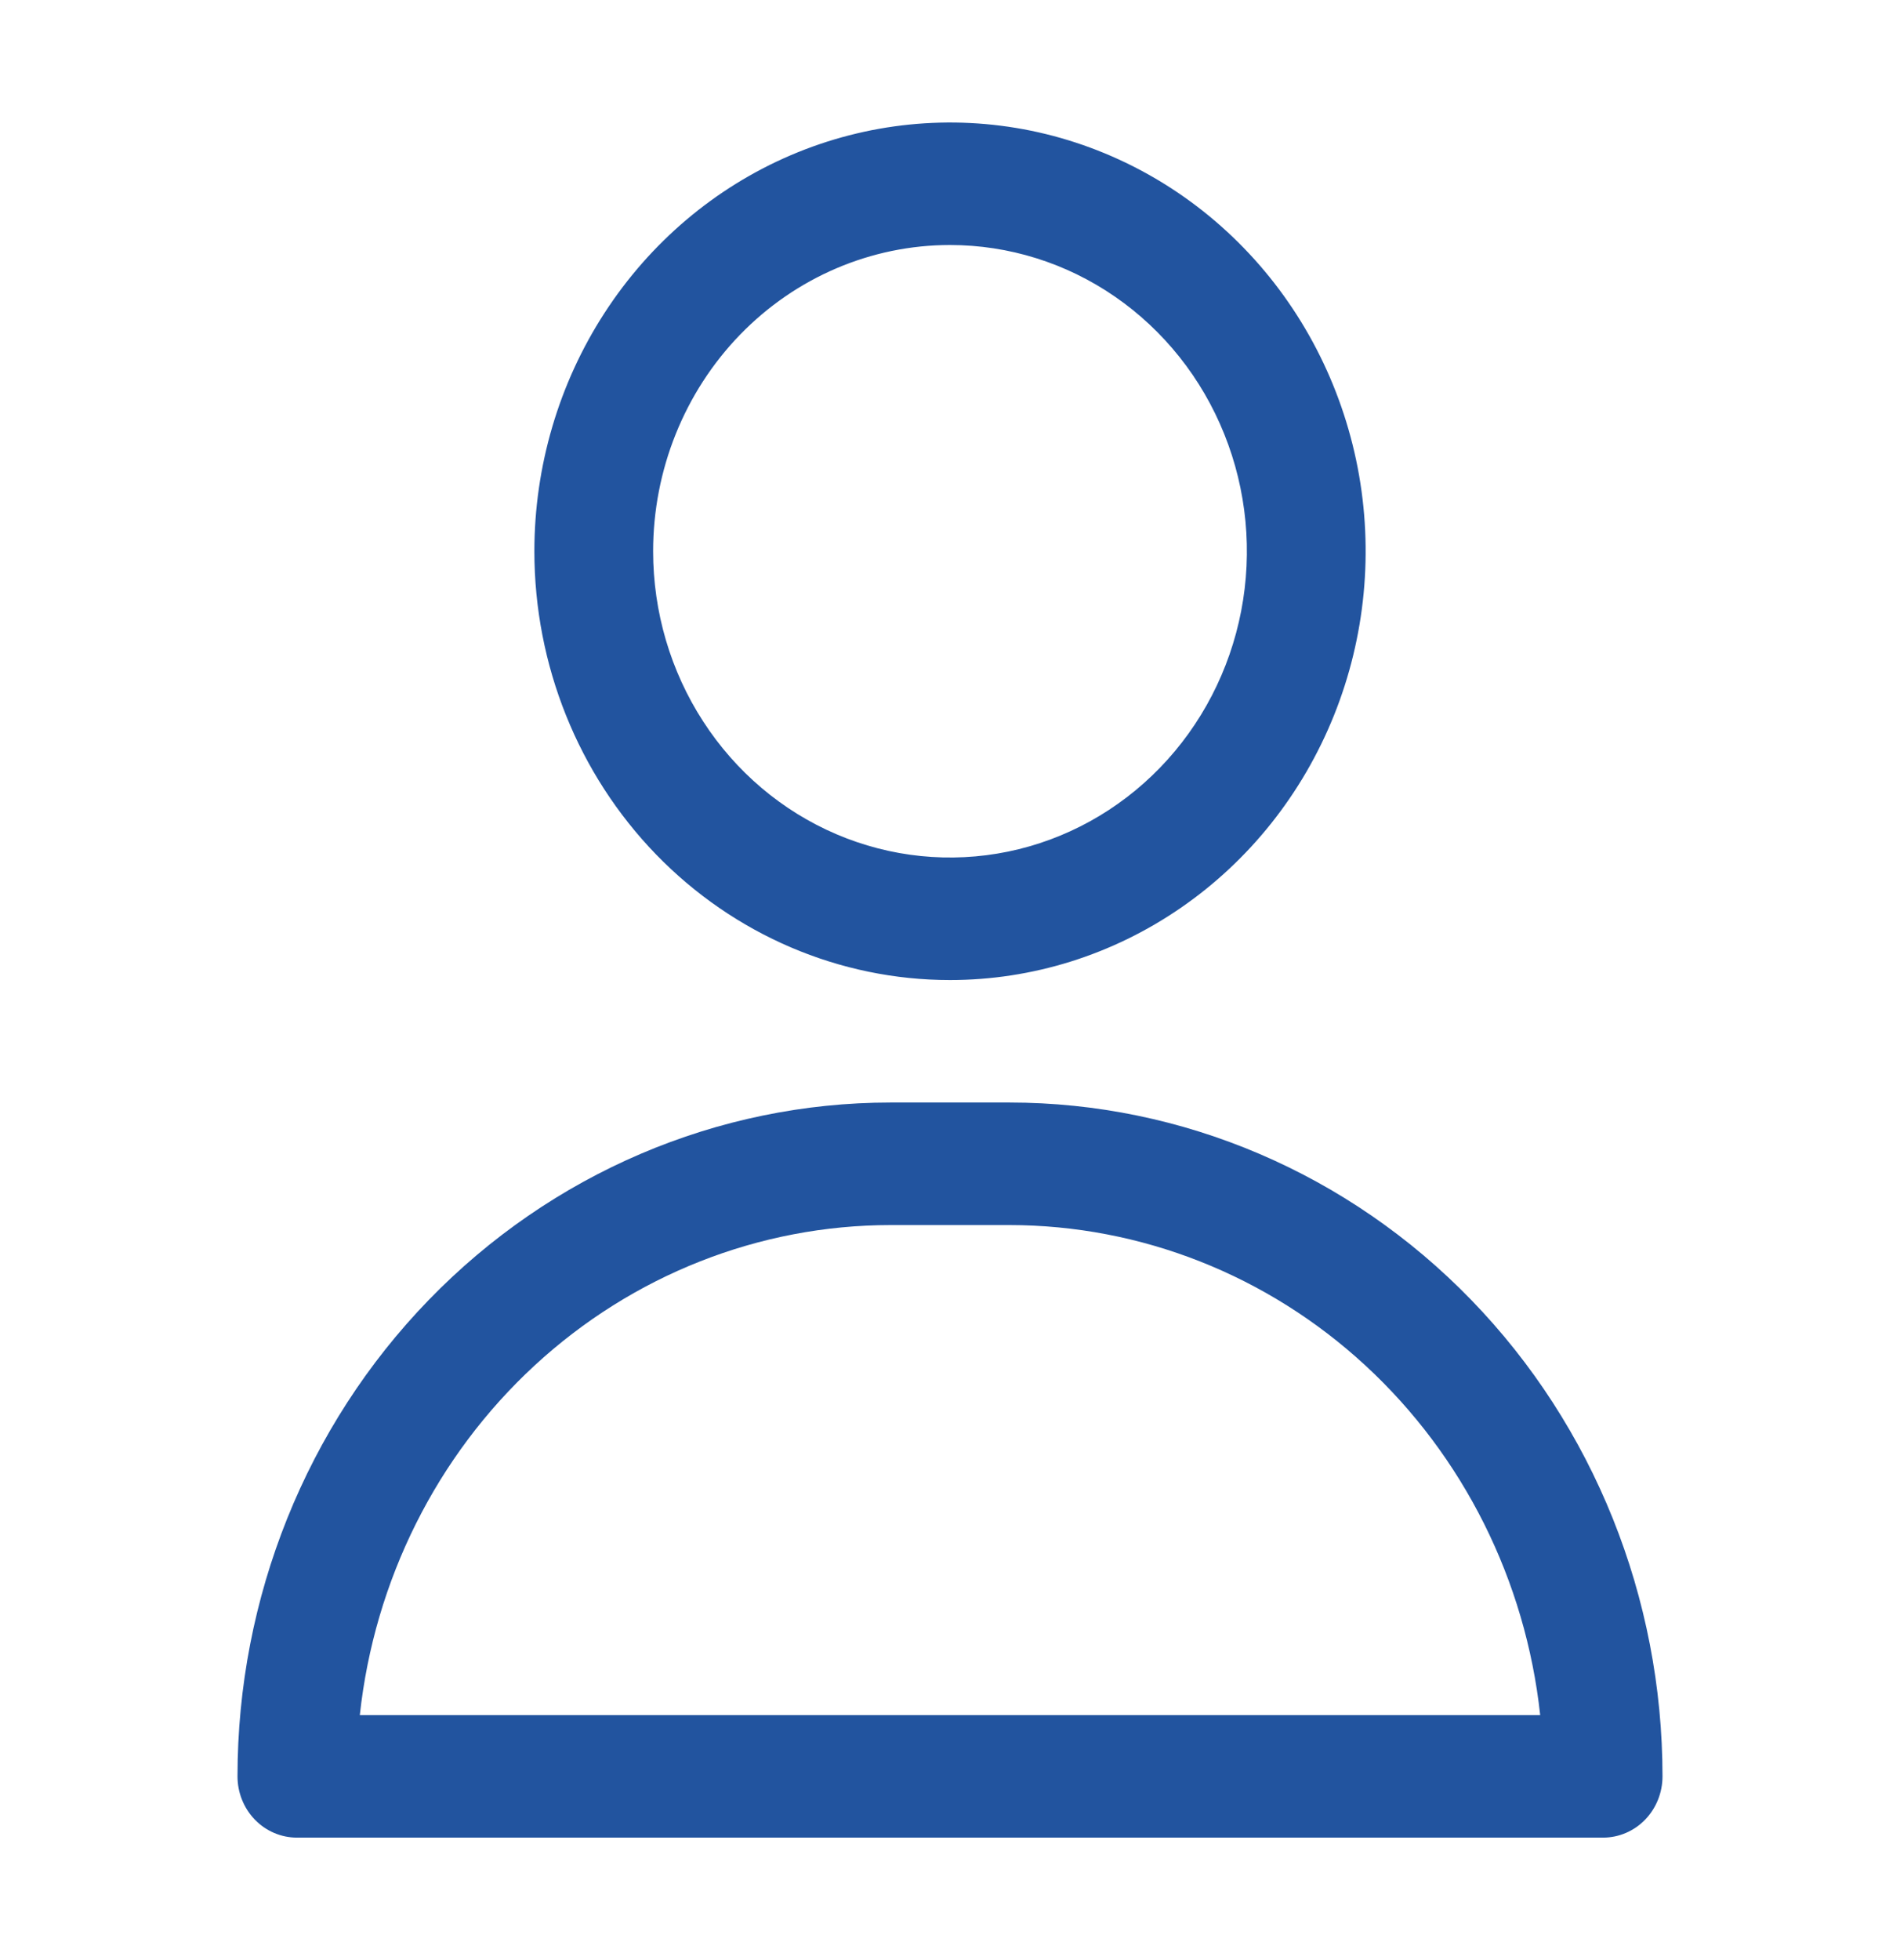
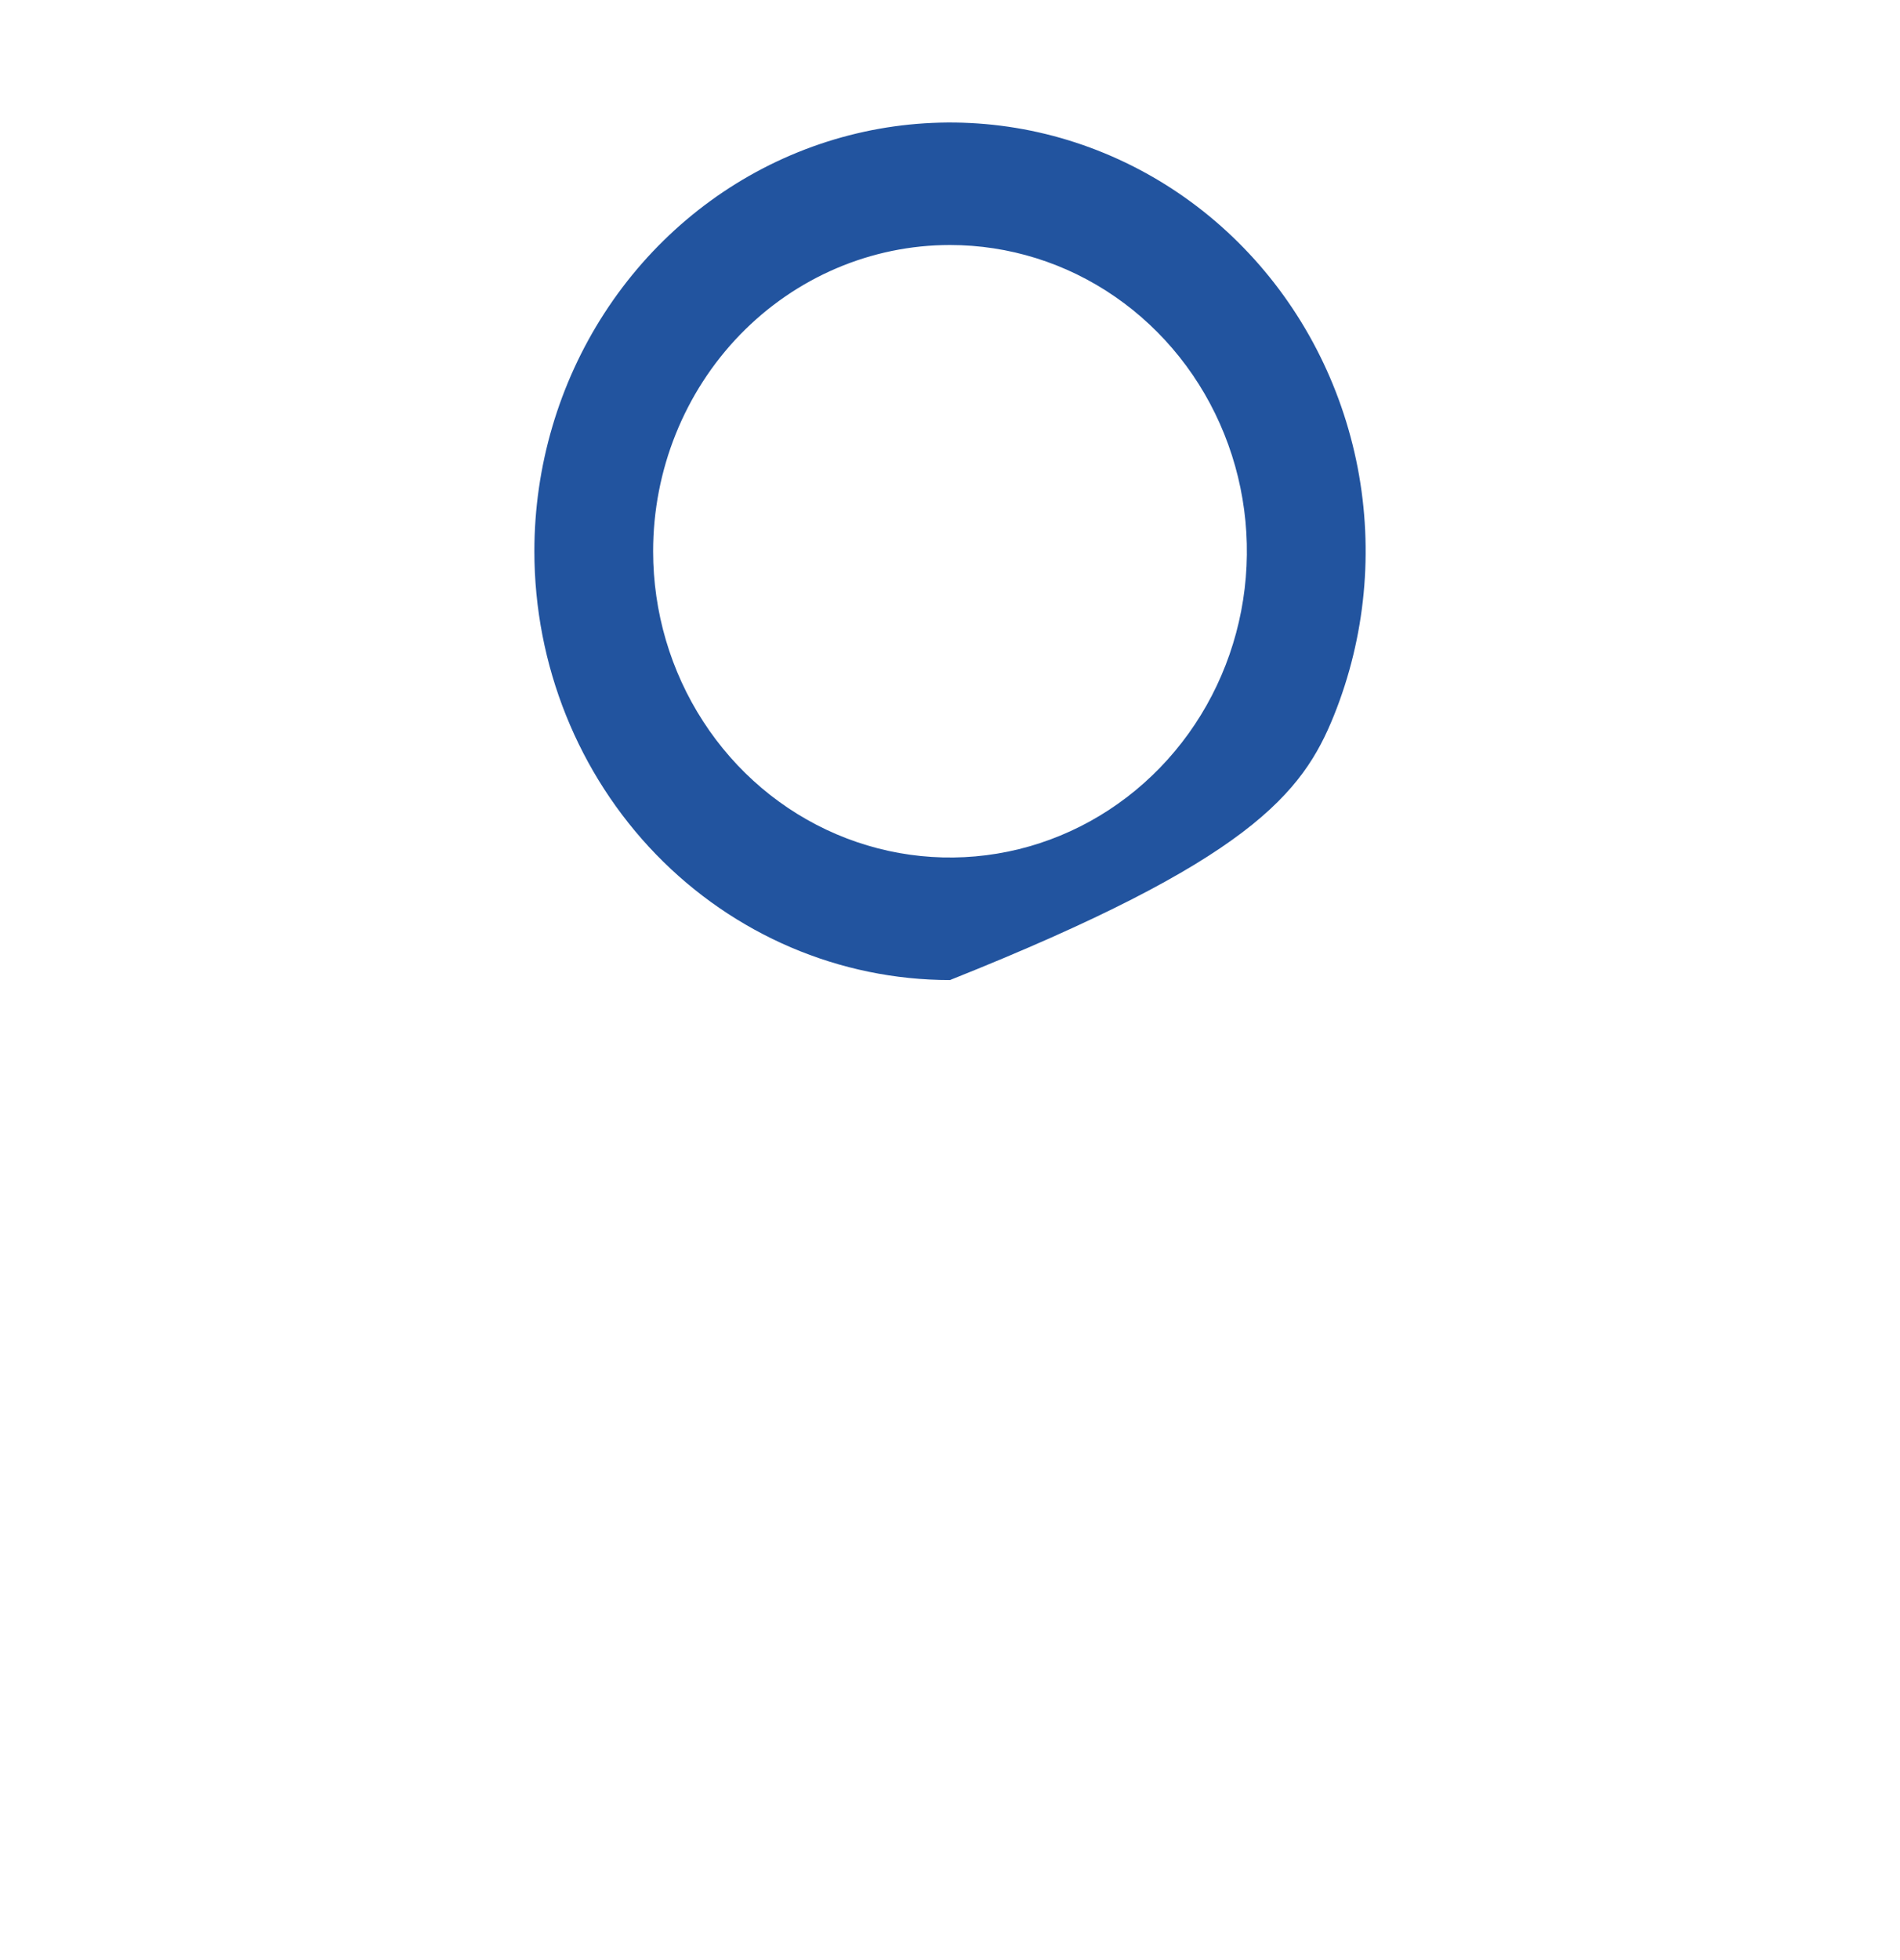
<svg xmlns="http://www.w3.org/2000/svg" width="32" height="33" viewBox="0 0 32 33" fill="none">
-   <path d="M16 16.5C17.384 16.5 18.738 16.077 19.889 15.283C21.04 14.49 21.937 13.363 22.467 12.044C22.997 10.725 23.136 9.273 22.866 7.873C22.595 6.473 21.929 5.186 20.95 4.177C19.971 3.167 18.724 2.48 17.366 2.201C16.008 1.923 14.6 2.066 13.321 2.612C12.042 3.158 10.949 4.084 10.18 5.271C9.411 6.458 9 7.854 9 9.281C9 11.196 9.738 13.032 11.05 14.386C12.363 15.739 14.143 16.5 16 16.5ZM16 4.125C16.989 4.125 17.956 4.427 18.778 4.994C19.6 5.561 20.241 6.366 20.619 7.308C20.998 8.25 21.097 9.287 20.904 10.287C20.711 11.287 20.235 12.206 19.535 12.927C18.836 13.648 17.945 14.139 16.976 14.338C16.006 14.537 15 14.435 14.087 14.045C13.173 13.655 12.392 12.994 11.843 12.146C11.293 11.298 11 10.301 11 9.281C11 7.914 11.527 6.602 12.464 5.635C13.402 4.668 14.674 4.125 16 4.125Z" fill="#22549F" />
-   <path d="M17 18.562H15C12.083 18.562 9.285 19.758 7.222 21.885C5.159 24.012 4 26.898 4 29.906C4 30.18 4.105 30.442 4.293 30.636C4.48 30.829 4.735 30.938 5 30.938H27C27.265 30.938 27.52 30.829 27.707 30.636C27.895 30.442 28 30.18 28 29.906C28 26.898 26.841 24.012 24.778 21.885C22.715 19.758 19.917 18.562 17 18.562ZM6.06 28.875C6.306 26.607 7.354 24.512 9.003 22.99C10.652 21.468 12.787 20.626 15 20.625H17C19.213 20.626 21.348 21.468 22.997 22.99C24.646 24.512 25.694 26.607 25.94 28.875H6.06Z" fill="#22549F" />
+   <path d="M16 16.5C21.04 14.49 21.937 13.363 22.467 12.044C22.997 10.725 23.136 9.273 22.866 7.873C22.595 6.473 21.929 5.186 20.95 4.177C19.971 3.167 18.724 2.48 17.366 2.201C16.008 1.923 14.6 2.066 13.321 2.612C12.042 3.158 10.949 4.084 10.18 5.271C9.411 6.458 9 7.854 9 9.281C9 11.196 9.738 13.032 11.05 14.386C12.363 15.739 14.143 16.5 16 16.5ZM16 4.125C16.989 4.125 17.956 4.427 18.778 4.994C19.6 5.561 20.241 6.366 20.619 7.308C20.998 8.25 21.097 9.287 20.904 10.287C20.711 11.287 20.235 12.206 19.535 12.927C18.836 13.648 17.945 14.139 16.976 14.338C16.006 14.537 15 14.435 14.087 14.045C13.173 13.655 12.392 12.994 11.843 12.146C11.293 11.298 11 10.301 11 9.281C11 7.914 11.527 6.602 12.464 5.635C13.402 4.668 14.674 4.125 16 4.125Z" fill="#22549F" />
</svg>